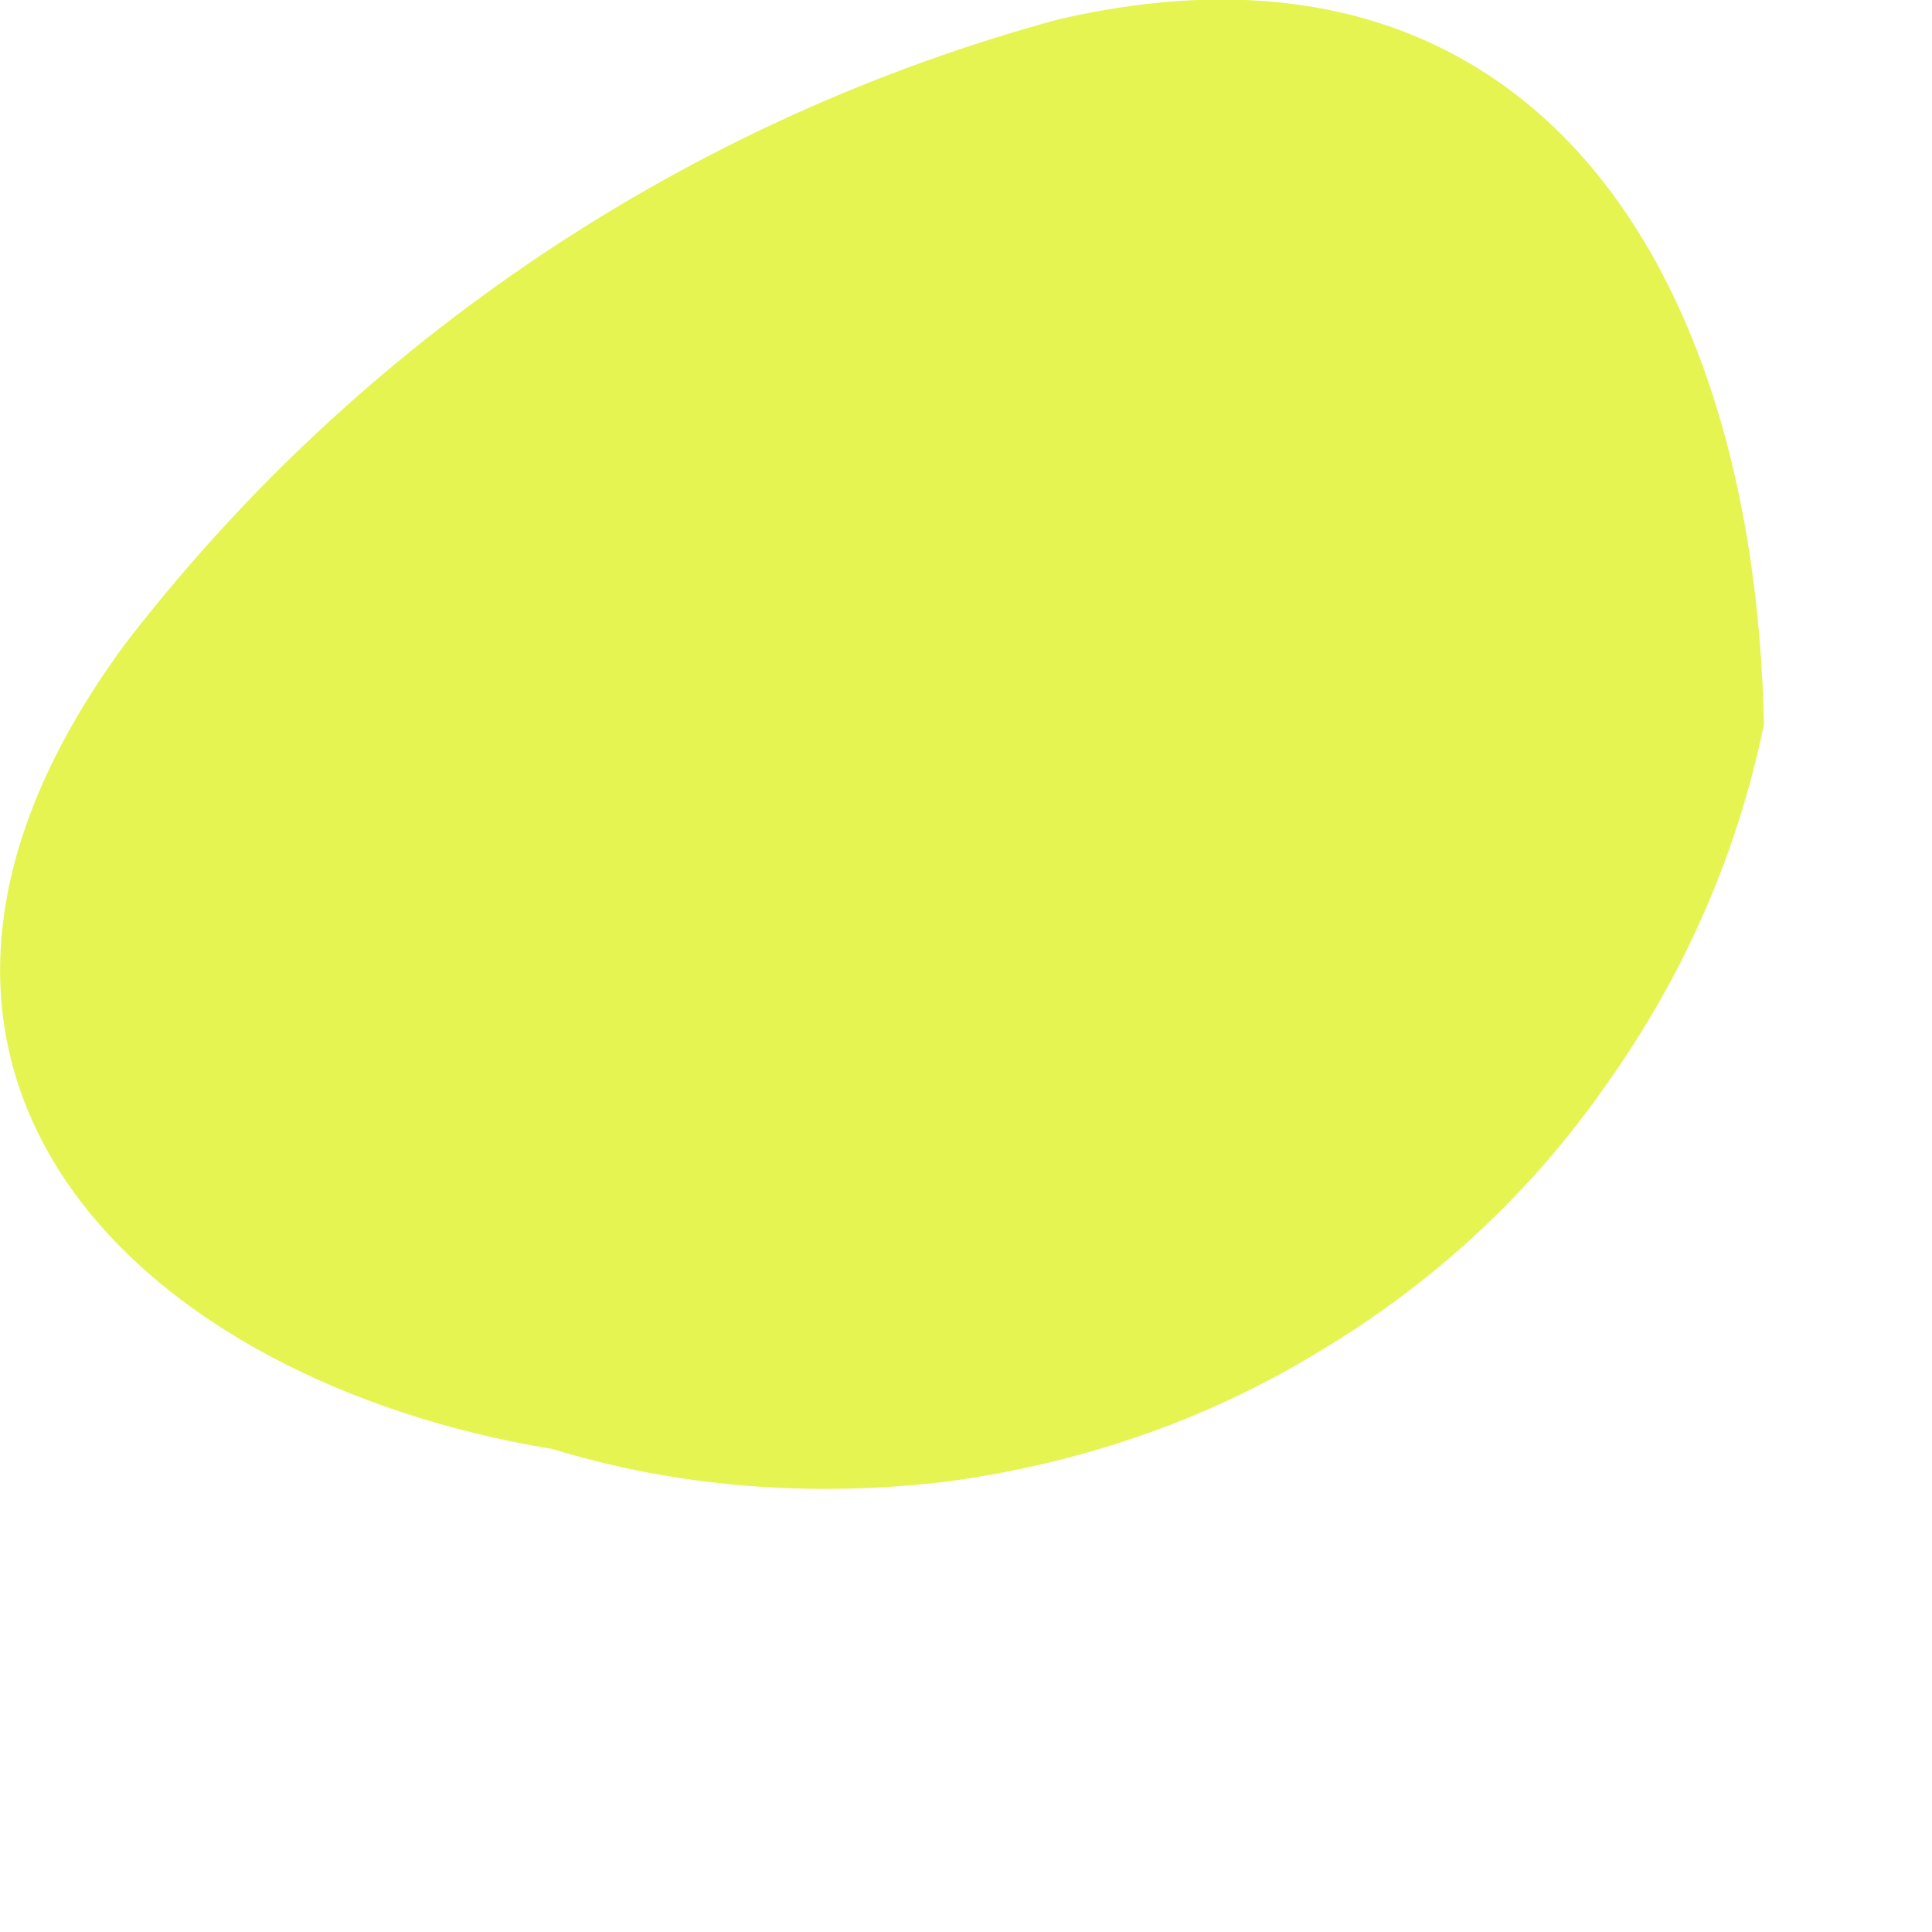
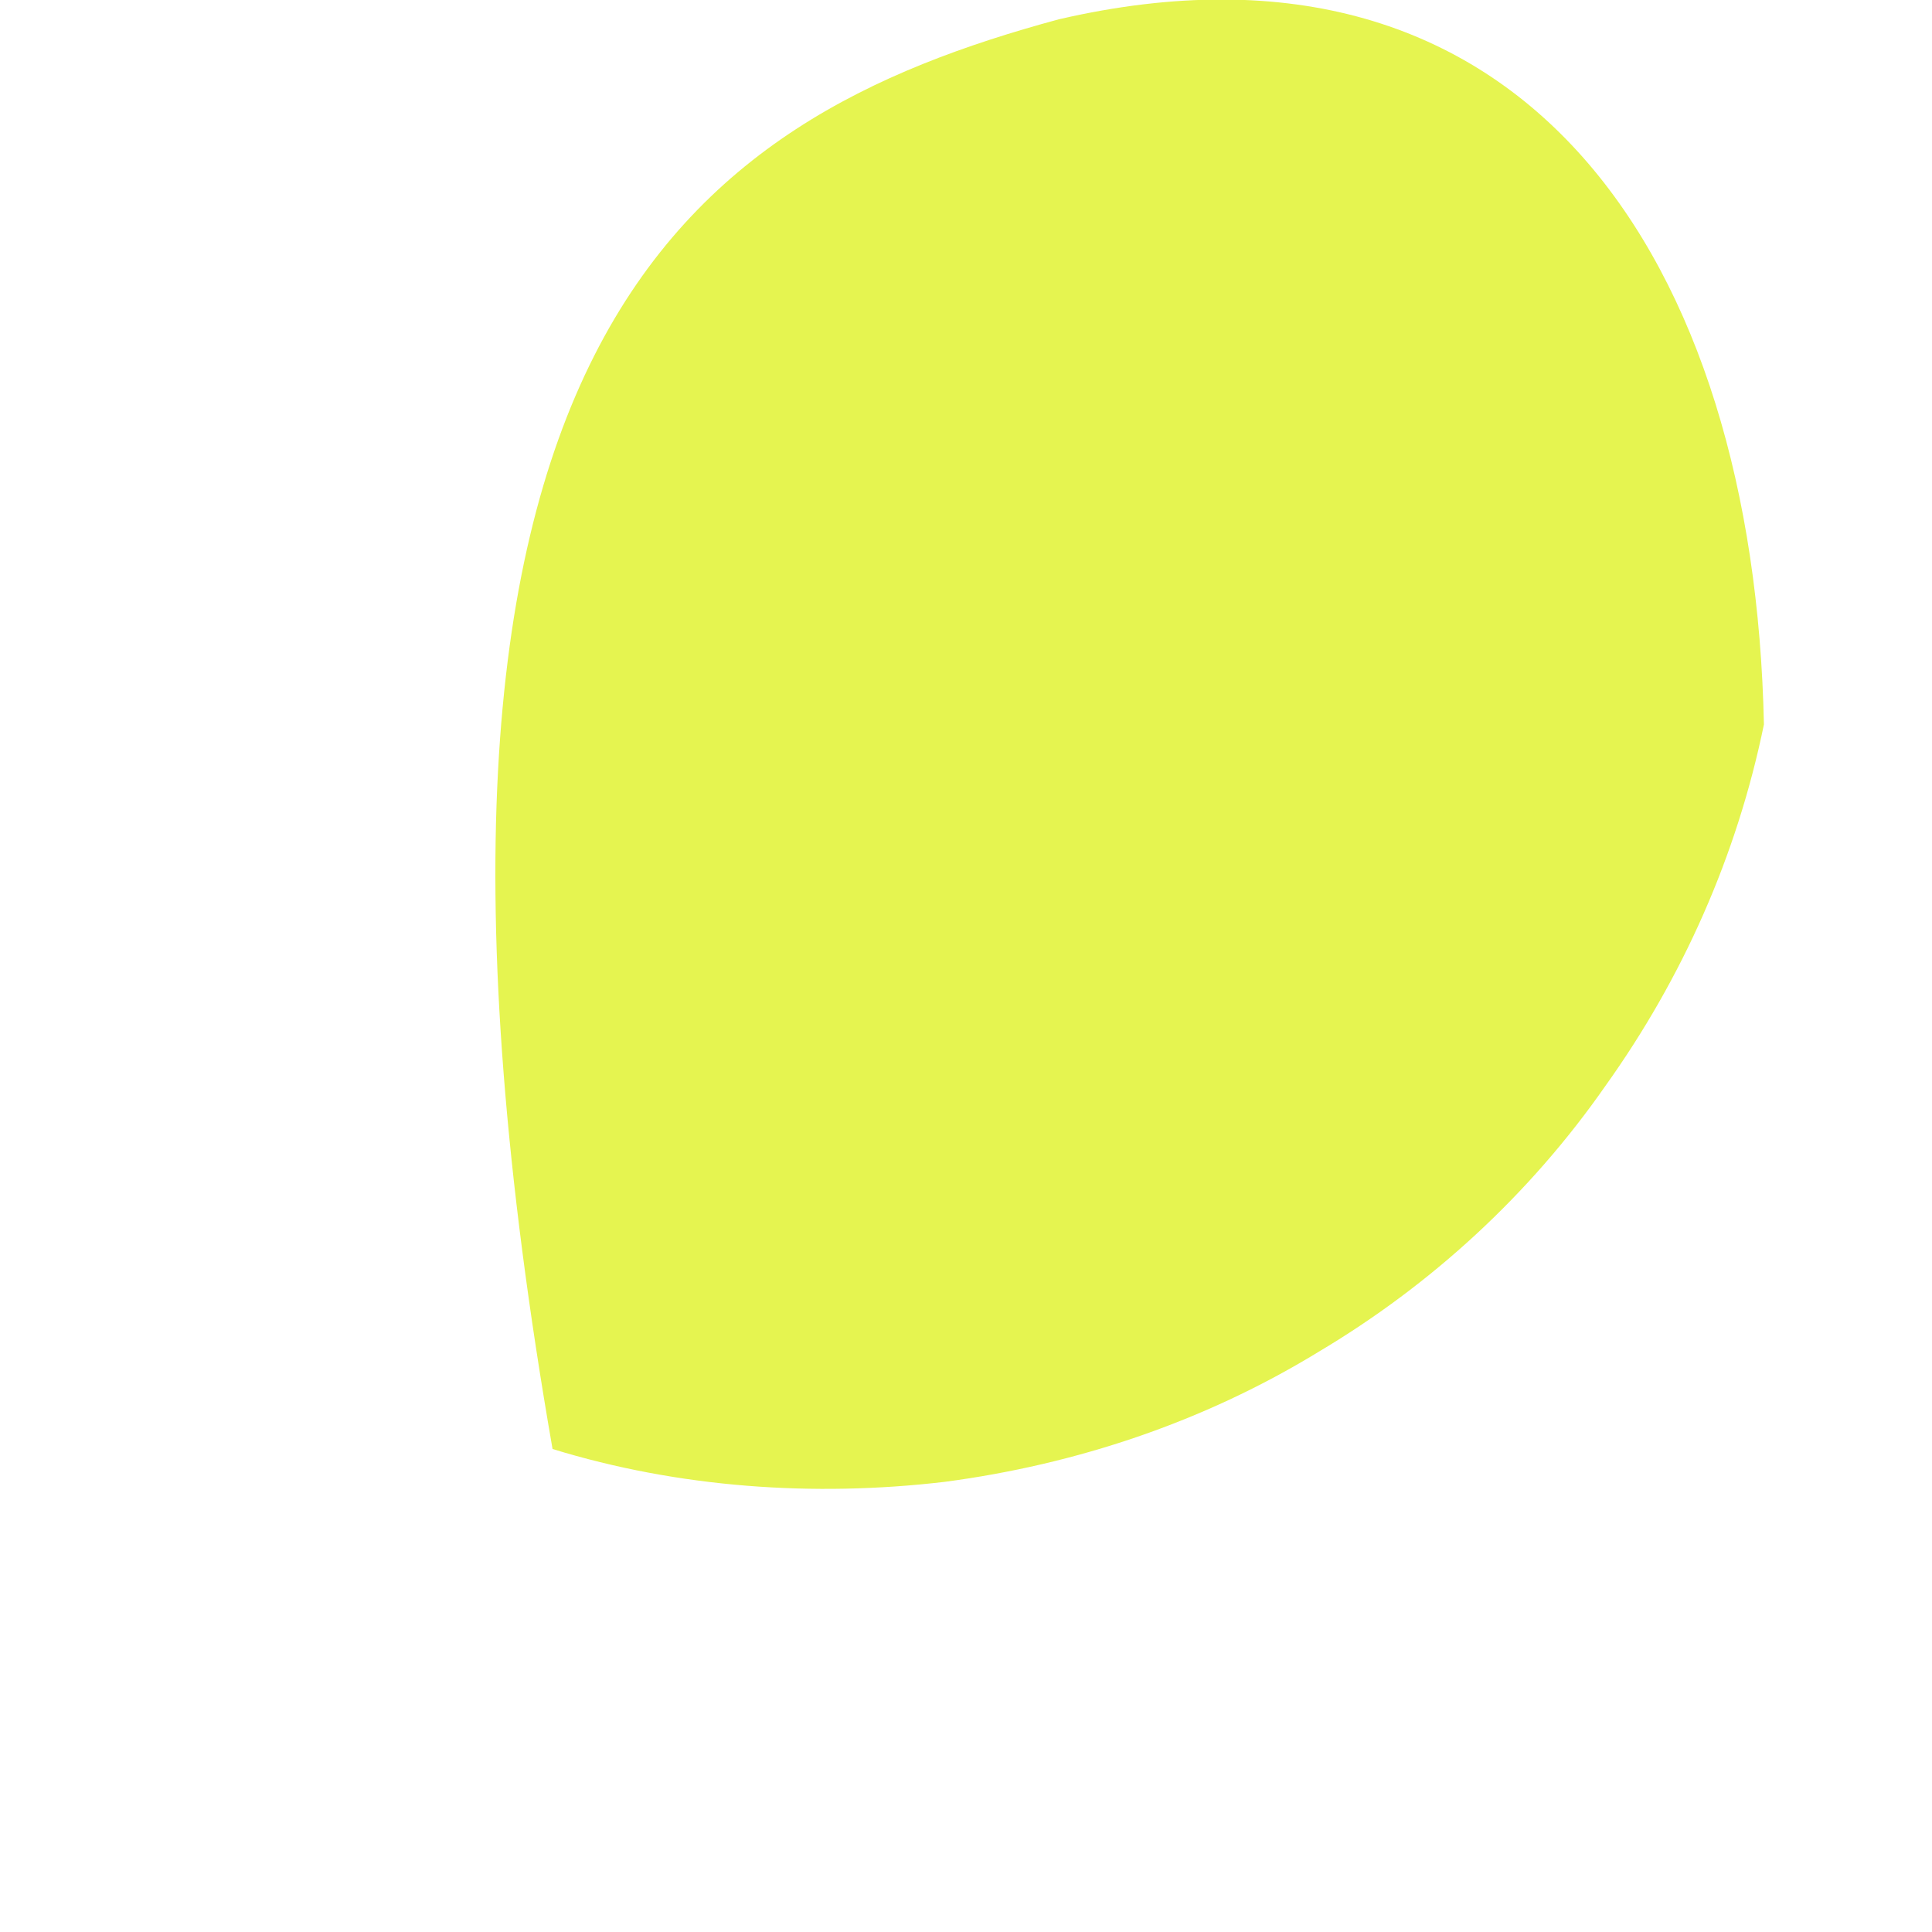
<svg xmlns="http://www.w3.org/2000/svg" fill="none" height="100%" overflow="visible" preserveAspectRatio="none" style="display: block;" viewBox="0 0 1 1" width="100%">
-   <path d="M0.913 0.375C0.899 0.443 0.871 0.506 0.831 0.562C0.792 0.618 0.741 0.665 0.682 0.7C0.623 0.736 0.557 0.758 0.489 0.767C0.421 0.775 0.351 0.77 0.286 0.75C0.072 0.715 -0.098 0.554 0.065 0.333C0.186 0.176 0.356 0.062 0.548 0.01C0.79 -0.046 0.908 0.135 0.913 0.375Z" fill="#E5F450" id="Path 782" />
+   <path d="M0.913 0.375C0.899 0.443 0.871 0.506 0.831 0.562C0.792 0.618 0.741 0.665 0.682 0.7C0.623 0.736 0.557 0.758 0.489 0.767C0.421 0.775 0.351 0.77 0.286 0.75C0.186 0.176 0.356 0.062 0.548 0.01C0.79 -0.046 0.908 0.135 0.913 0.375Z" fill="#E5F450" id="Path 782" />
</svg>